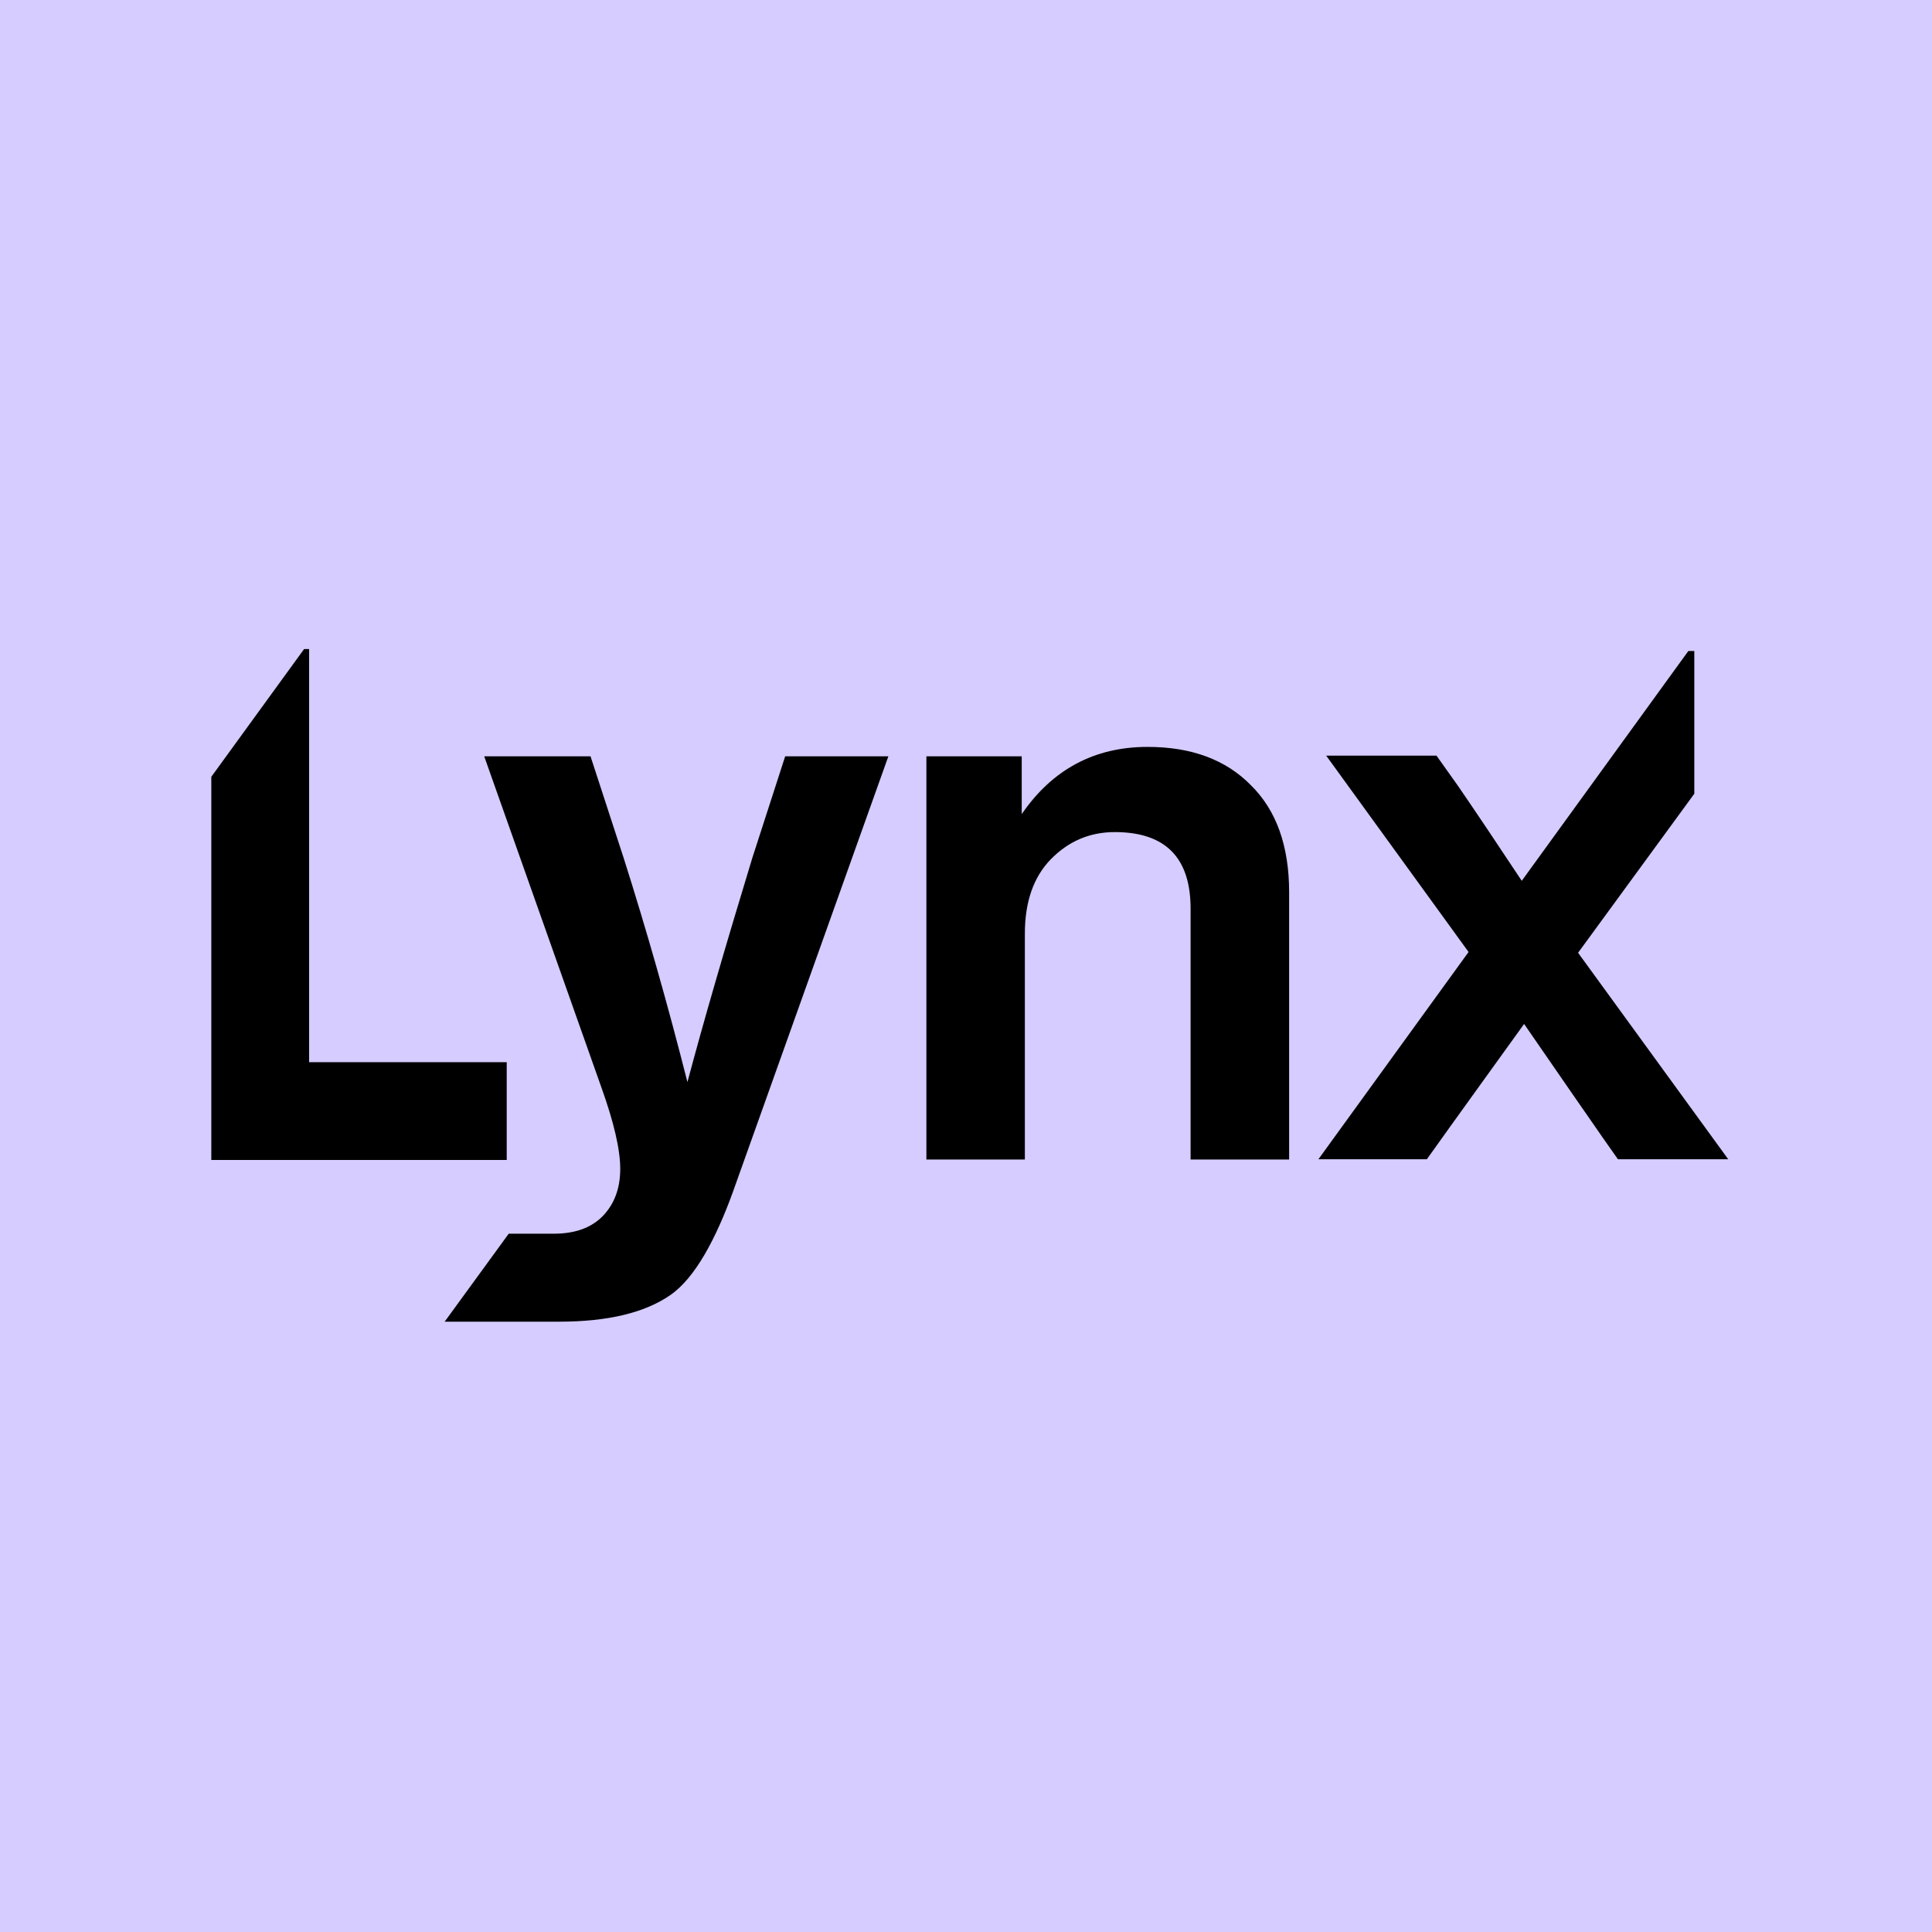
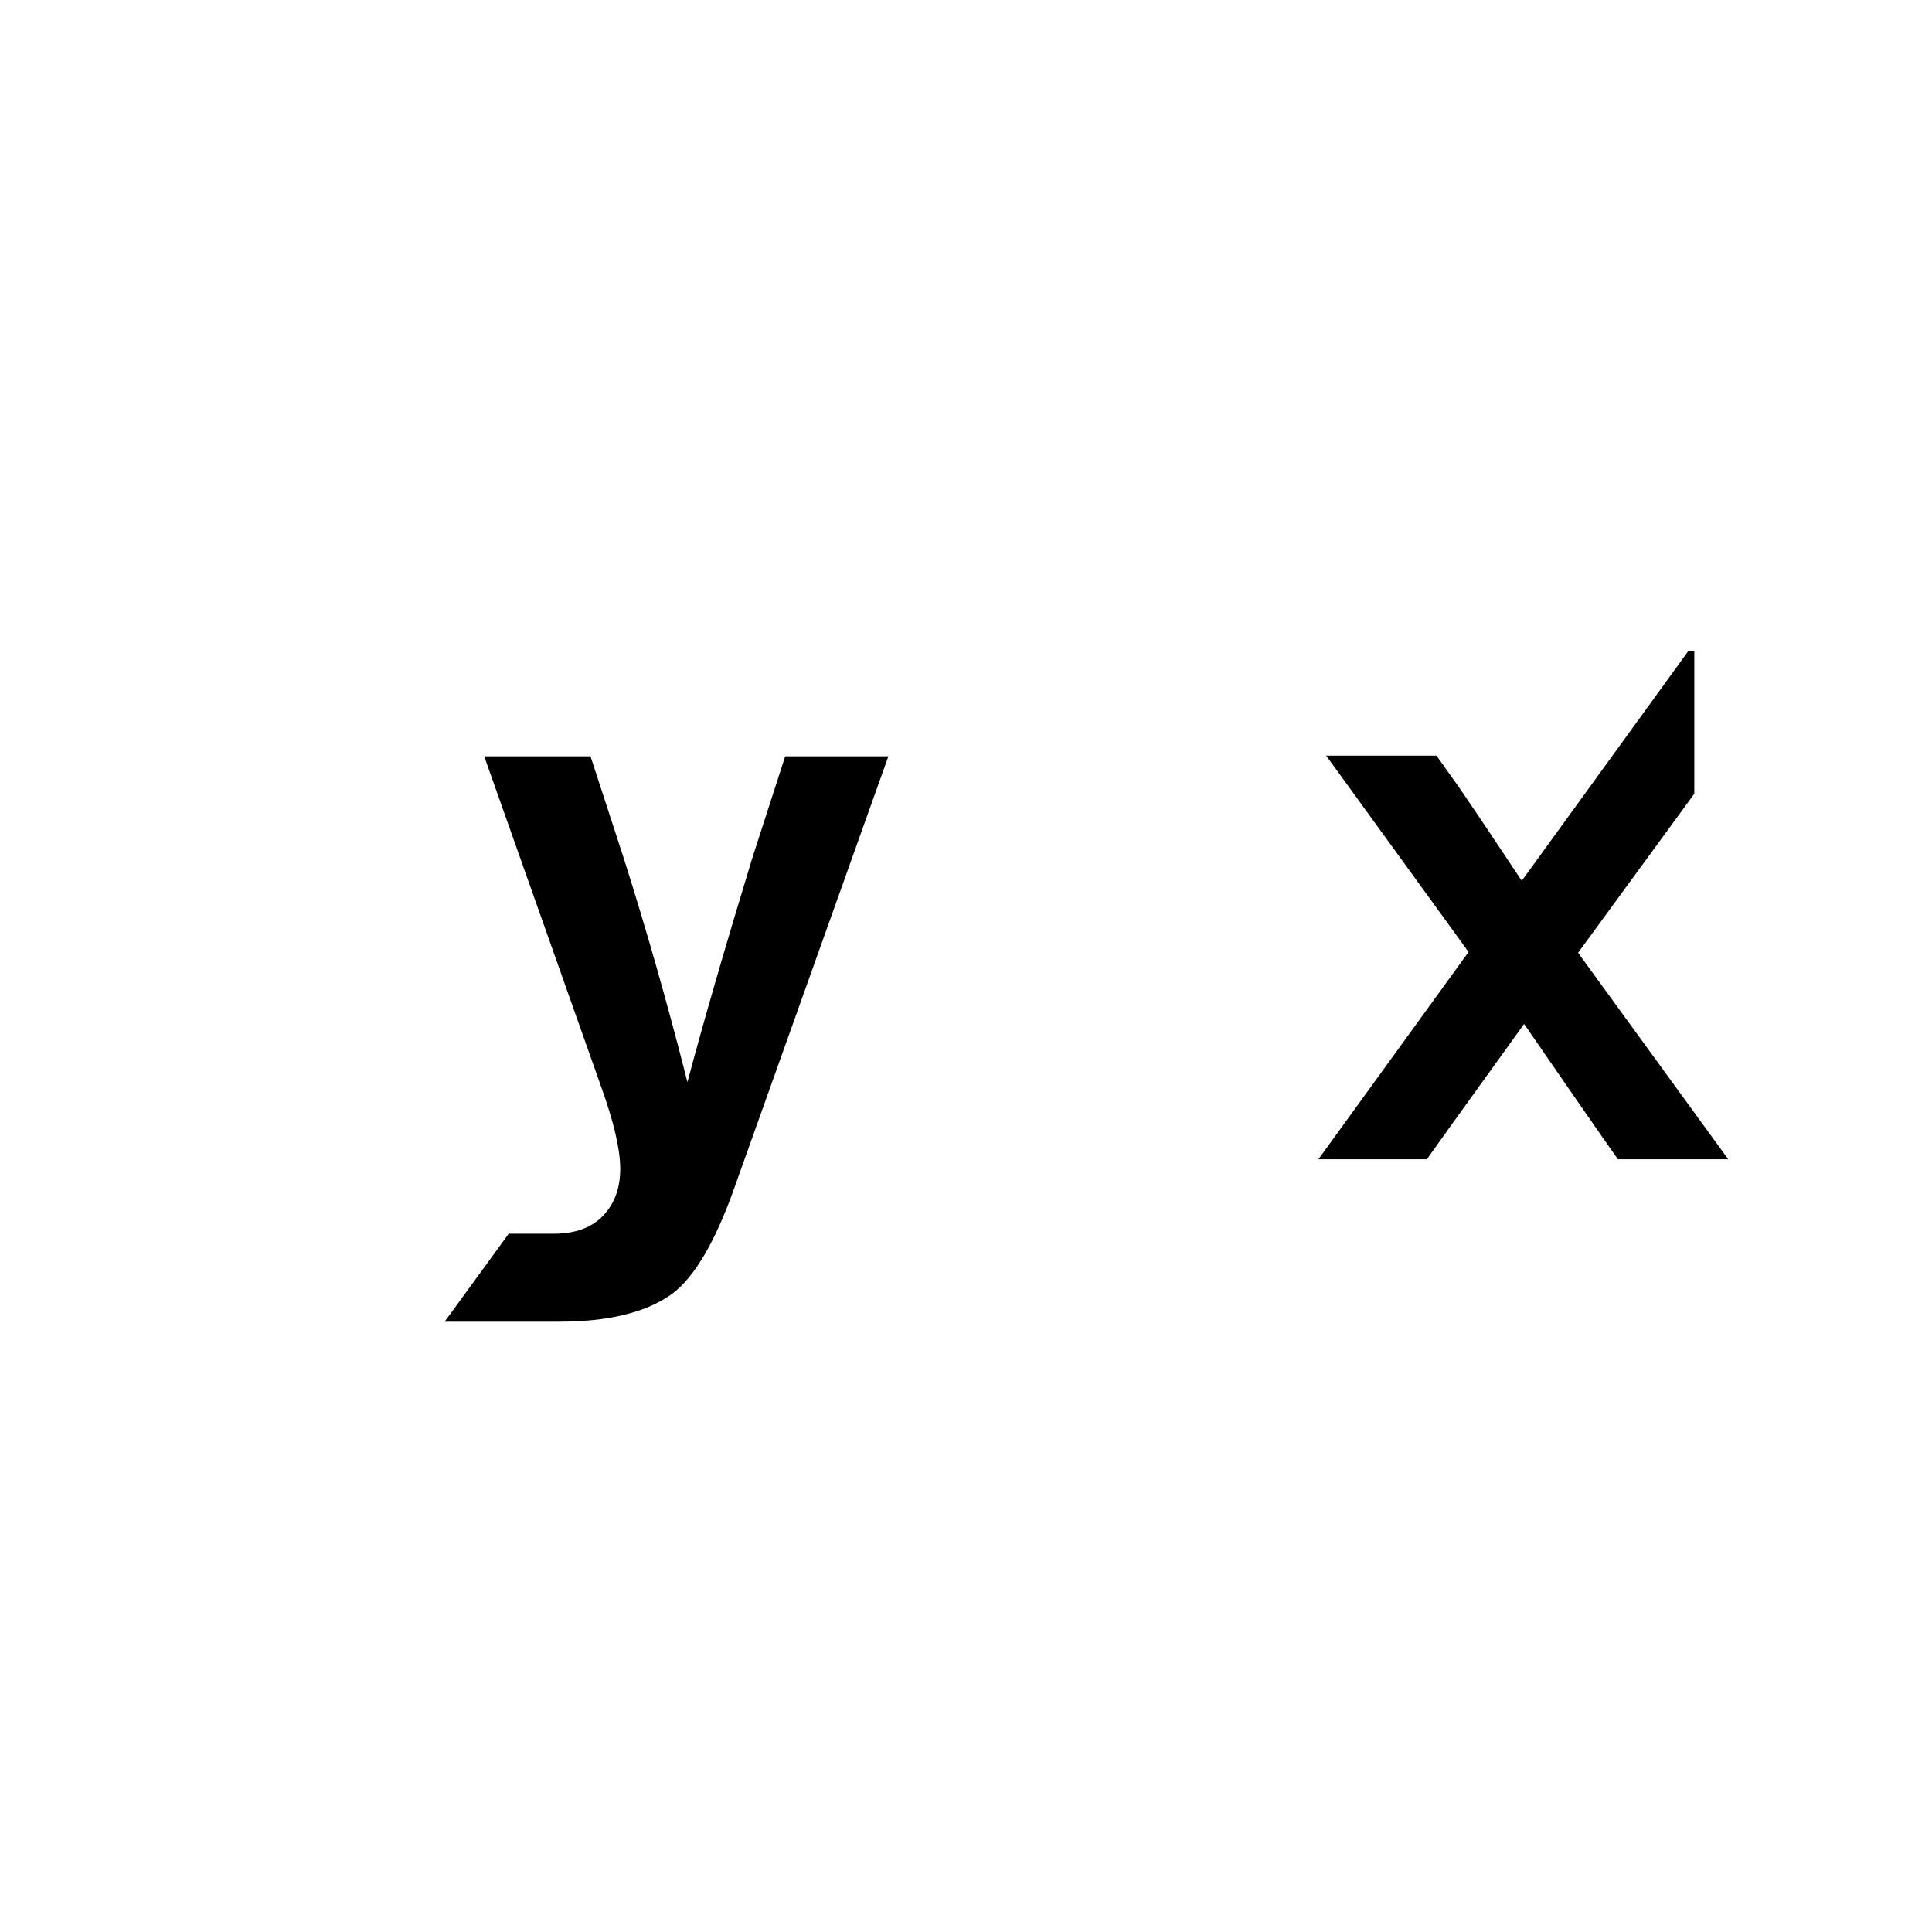
<svg xmlns="http://www.w3.org/2000/svg" width="32" height="32" viewBox="0 0 32 32" fill="none">
-   <rect width="32" height="32" fill="#D6CCFF" />
-   <path d="M3.5 19.213V12.866L5.037 10.75H5.12V17.593H8.393V19.213H3.5Z" fill="black" />
  <path d="M24.324 15.768L21.966 12.516H23.793L24.143 13.008C24.428 13.423 24.782 13.95 25.205 14.589L27.964 10.783H28.063V13.147L26.138 15.781L28.625 19.201H26.798L26.552 18.851C26.293 18.48 25.857 17.849 25.244 16.96C25.244 16.96 23.97 18.726 23.633 19.201H21.837L24.324 15.768Z" fill="black" />
  <path d="M13.005 12.527L12.461 14.209C12.004 15.71 11.645 16.948 11.386 17.923C11.058 16.629 10.704 15.387 10.325 14.196L9.781 12.527H8.02L9.962 18.014C10.169 18.592 10.273 19.041 10.273 19.36C10.273 19.679 10.178 19.938 9.988 20.137C9.798 20.335 9.526 20.434 9.172 20.434H8.426L7.365 21.891H9.263C10.066 21.891 10.678 21.744 11.102 21.451C11.516 21.166 11.861 20.508 12.137 19.748L14.714 12.527H13.005Z" fill="black" />
-   <path d="M19.008 12.371C19.733 12.371 20.303 12.582 20.718 13.005C21.14 13.419 21.352 14.011 21.352 14.778V19.205H19.72V15.05C19.72 14.205 19.302 13.782 18.464 13.782C18.05 13.782 17.696 13.933 17.402 14.235C17.118 14.528 16.975 14.938 16.975 15.464V19.205H15.344V12.527H16.923V13.484C17.433 12.742 18.128 12.371 19.008 12.371Z" fill="black" />
</svg>